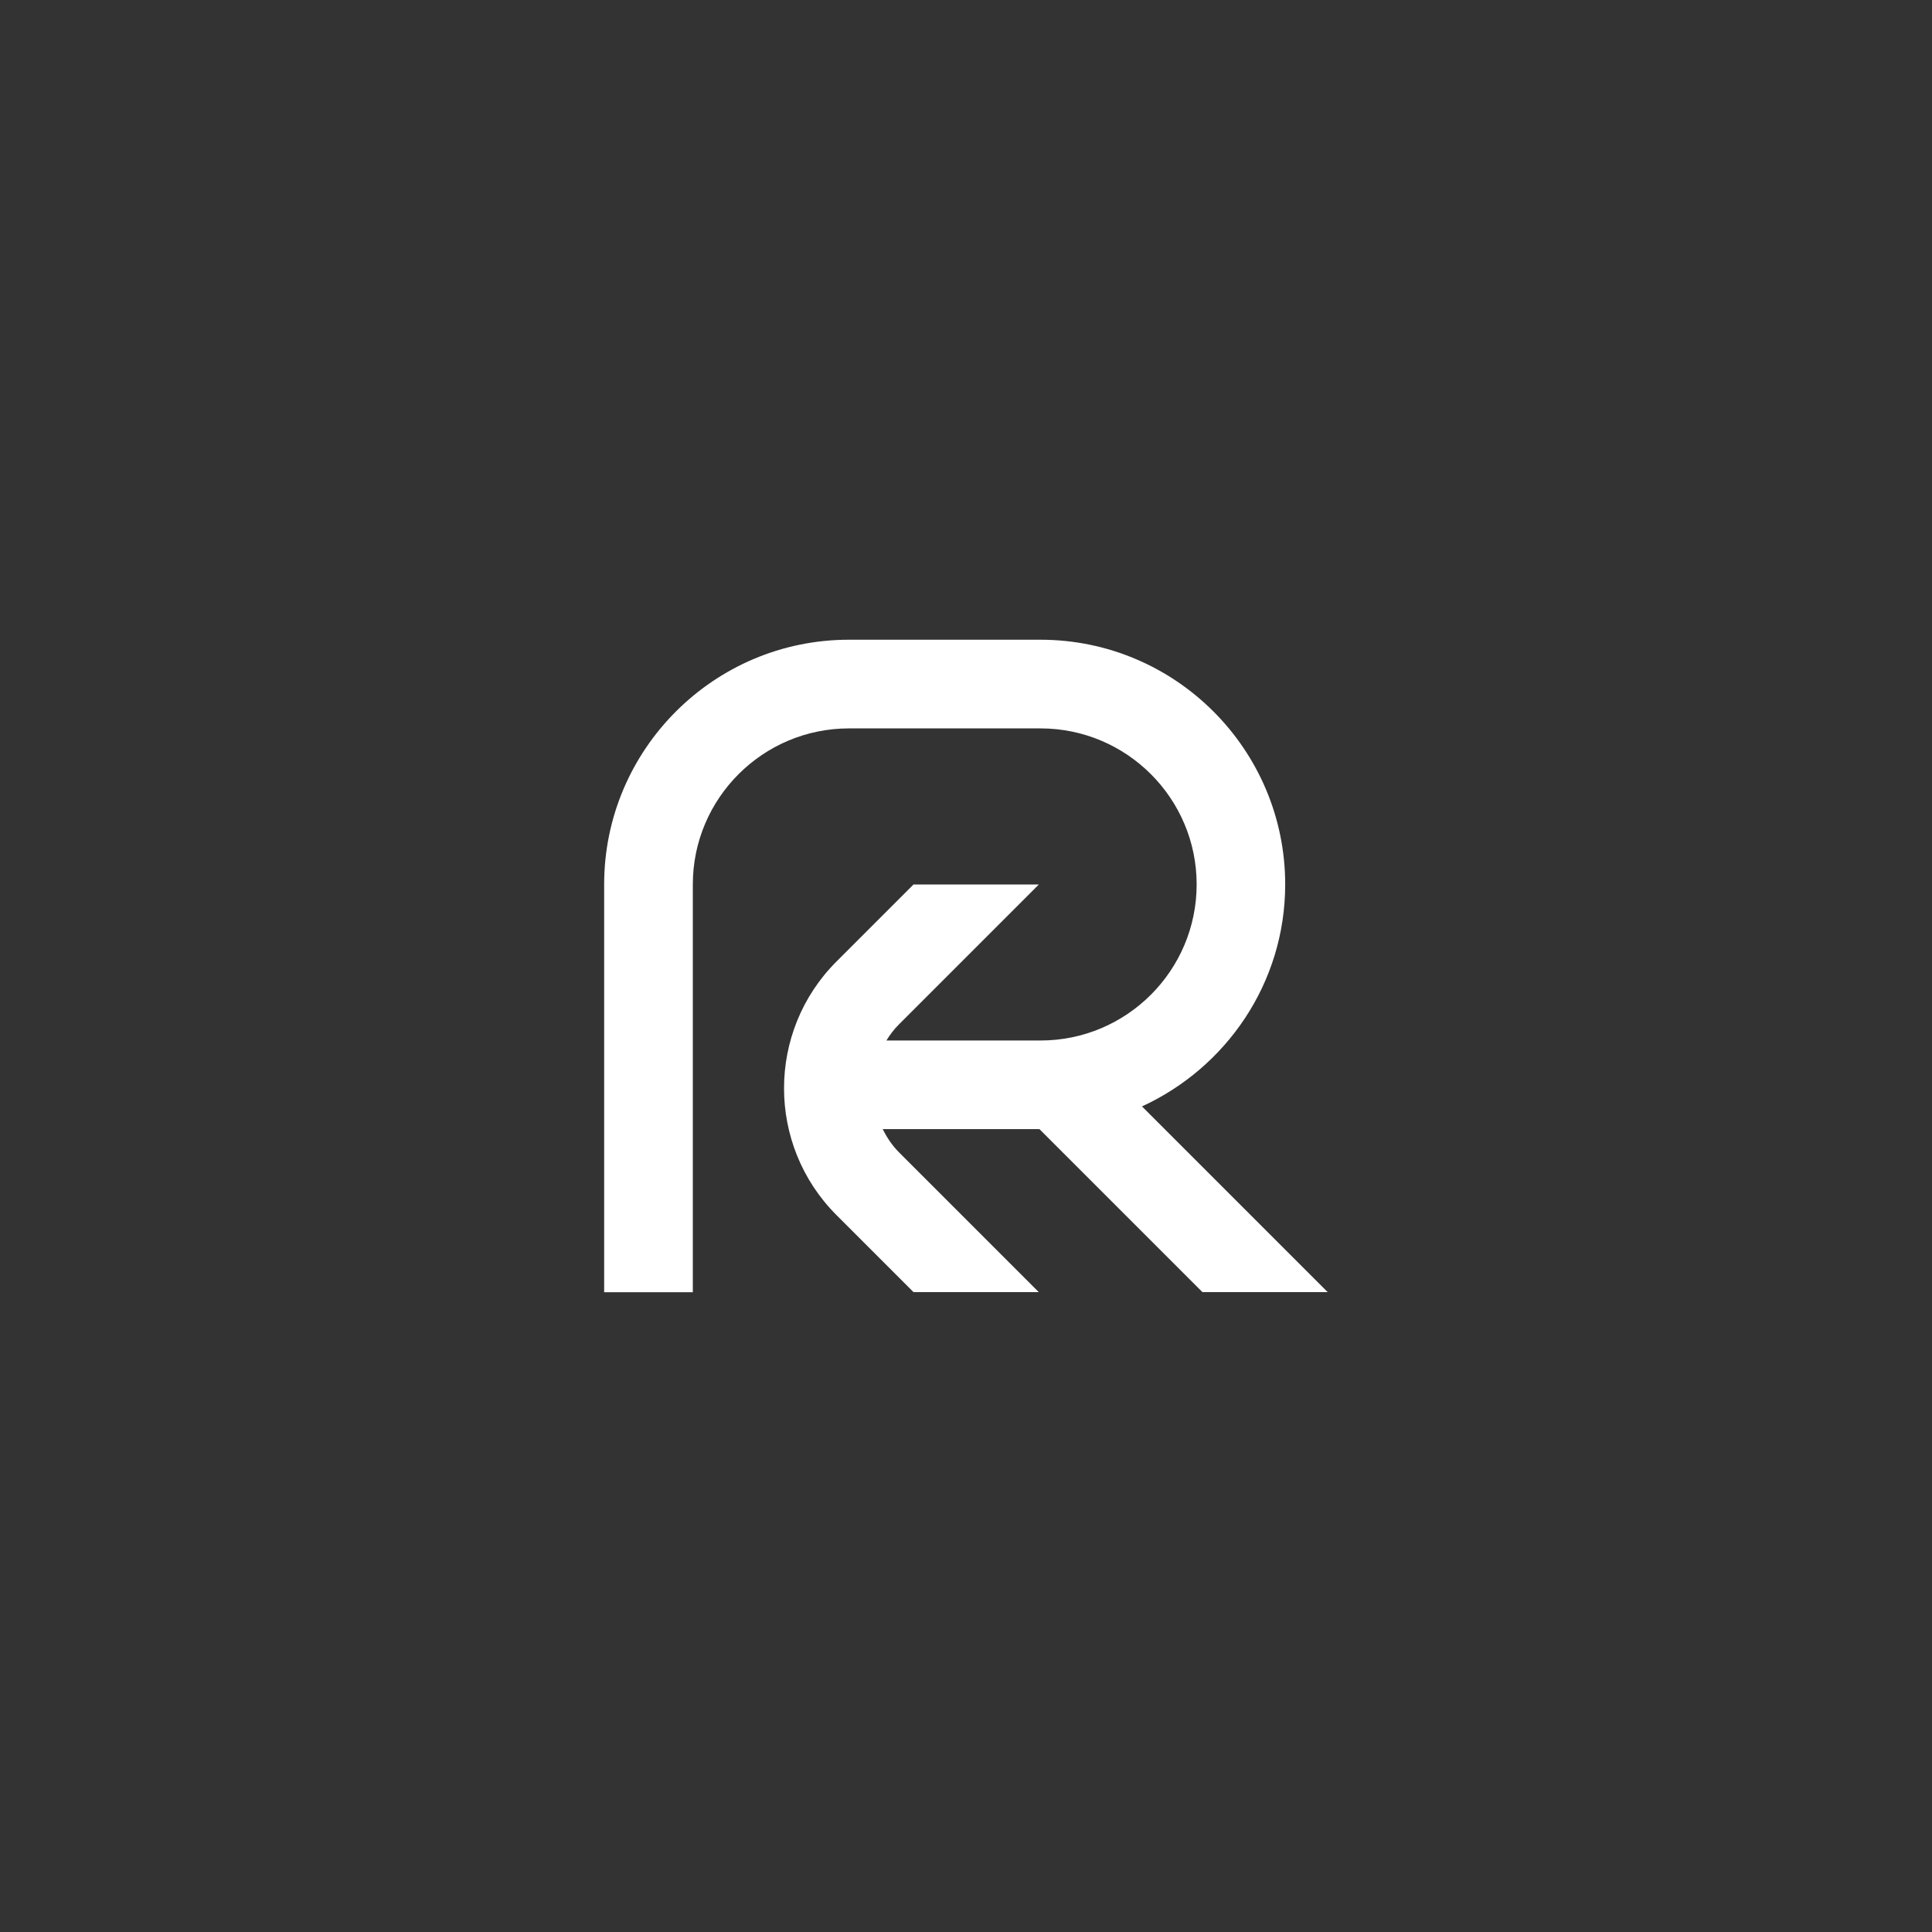
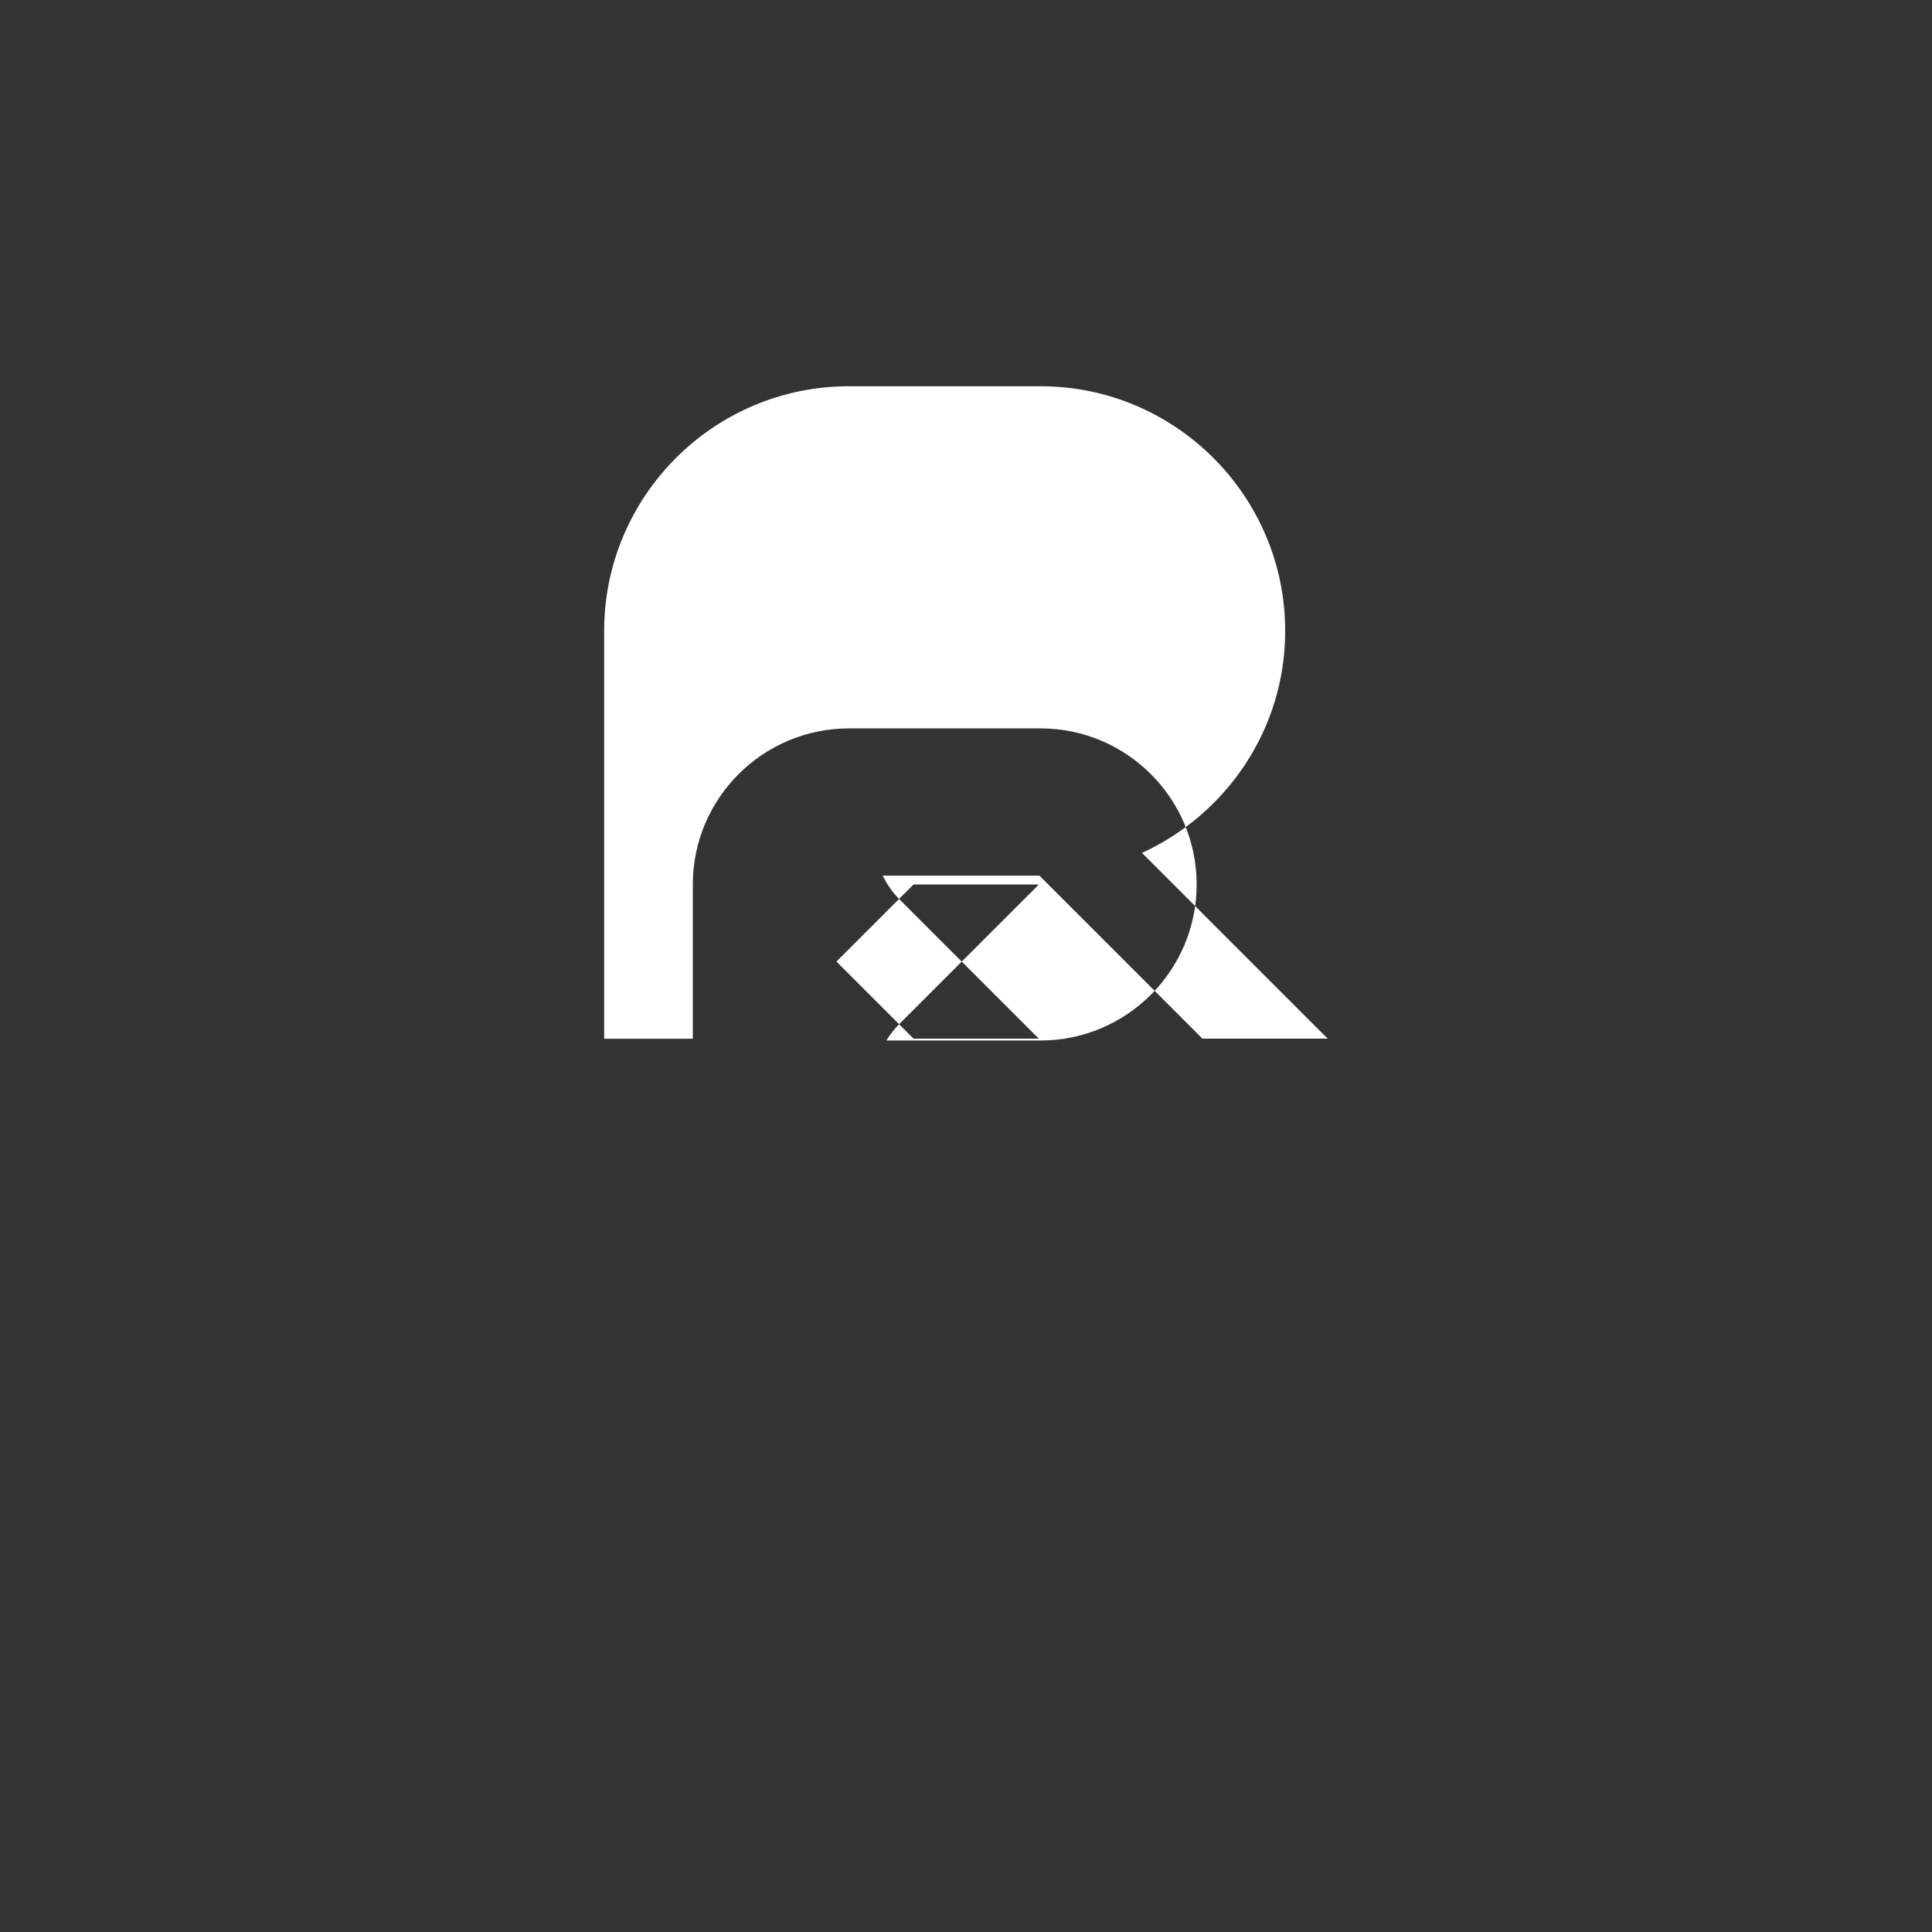
<svg xmlns="http://www.w3.org/2000/svg" id="Layer_1" x="0px" y="0px" viewBox="0 0 283.46 283.46" style="enable-background:new 0 0 283.46 283.46;" xml:space="preserve">
  <rect x="0" y="0" width="283.46" height="283.46" fill="#333333" stroke="none" />
  <style type="text/css">	.st0{fill:#81A268;}	.st1{fill:#B8D590;}	.st2{fill:#566E46;}	.st3{fill:#FFFFFF;}	.st4{fill:#C6C6C6;}</style>
  <g>
-     <path class="st3" d="M101.65,189.59v-59.83c0-12.62,10.27-22.89,22.9-22.89h28.12c12.63,0,22.9,10.27,22.9,22.89  c0,12.63-10.27,22.9-22.9,22.9h-22.62c0.52-0.84,1.12-1.65,1.86-2.38l20.51-20.51h-18.39l-11.31,11.31  c-10.25,10.25-10.25,26.93,0,37.19l11.31,11.31h18.38l-20.51-20.51c-1.02-1.02-1.78-2.19-2.4-3.41h23l23.92,23.92h18.38  l-27.25-27.25c12.36-5.68,21.01-18.1,21.01-32.57c0-19.79-16.1-35.9-35.9-35.9h-28.12c-19.79,0-35.9,16.11-35.9,35.9v59.83H101.65z  " />
+     <path class="st3" d="M101.65,189.59v-59.83c0-12.62,10.27-22.89,22.9-22.89h28.12c12.63,0,22.9,10.27,22.9,22.89  c0,12.63-10.27,22.9-22.9,22.9h-22.62c0.52-0.84,1.12-1.65,1.86-2.38l20.51-20.51h-18.39l-11.31,11.31  l11.31,11.31h18.38l-20.51-20.51c-1.02-1.02-1.78-2.19-2.4-3.41h23l23.92,23.92h18.38  l-27.25-27.25c12.36-5.68,21.01-18.1,21.01-32.57c0-19.79-16.1-35.9-35.9-35.9h-28.12c-19.79,0-35.9,16.11-35.9,35.9v59.83H101.65z  " />
  </g>
</svg>